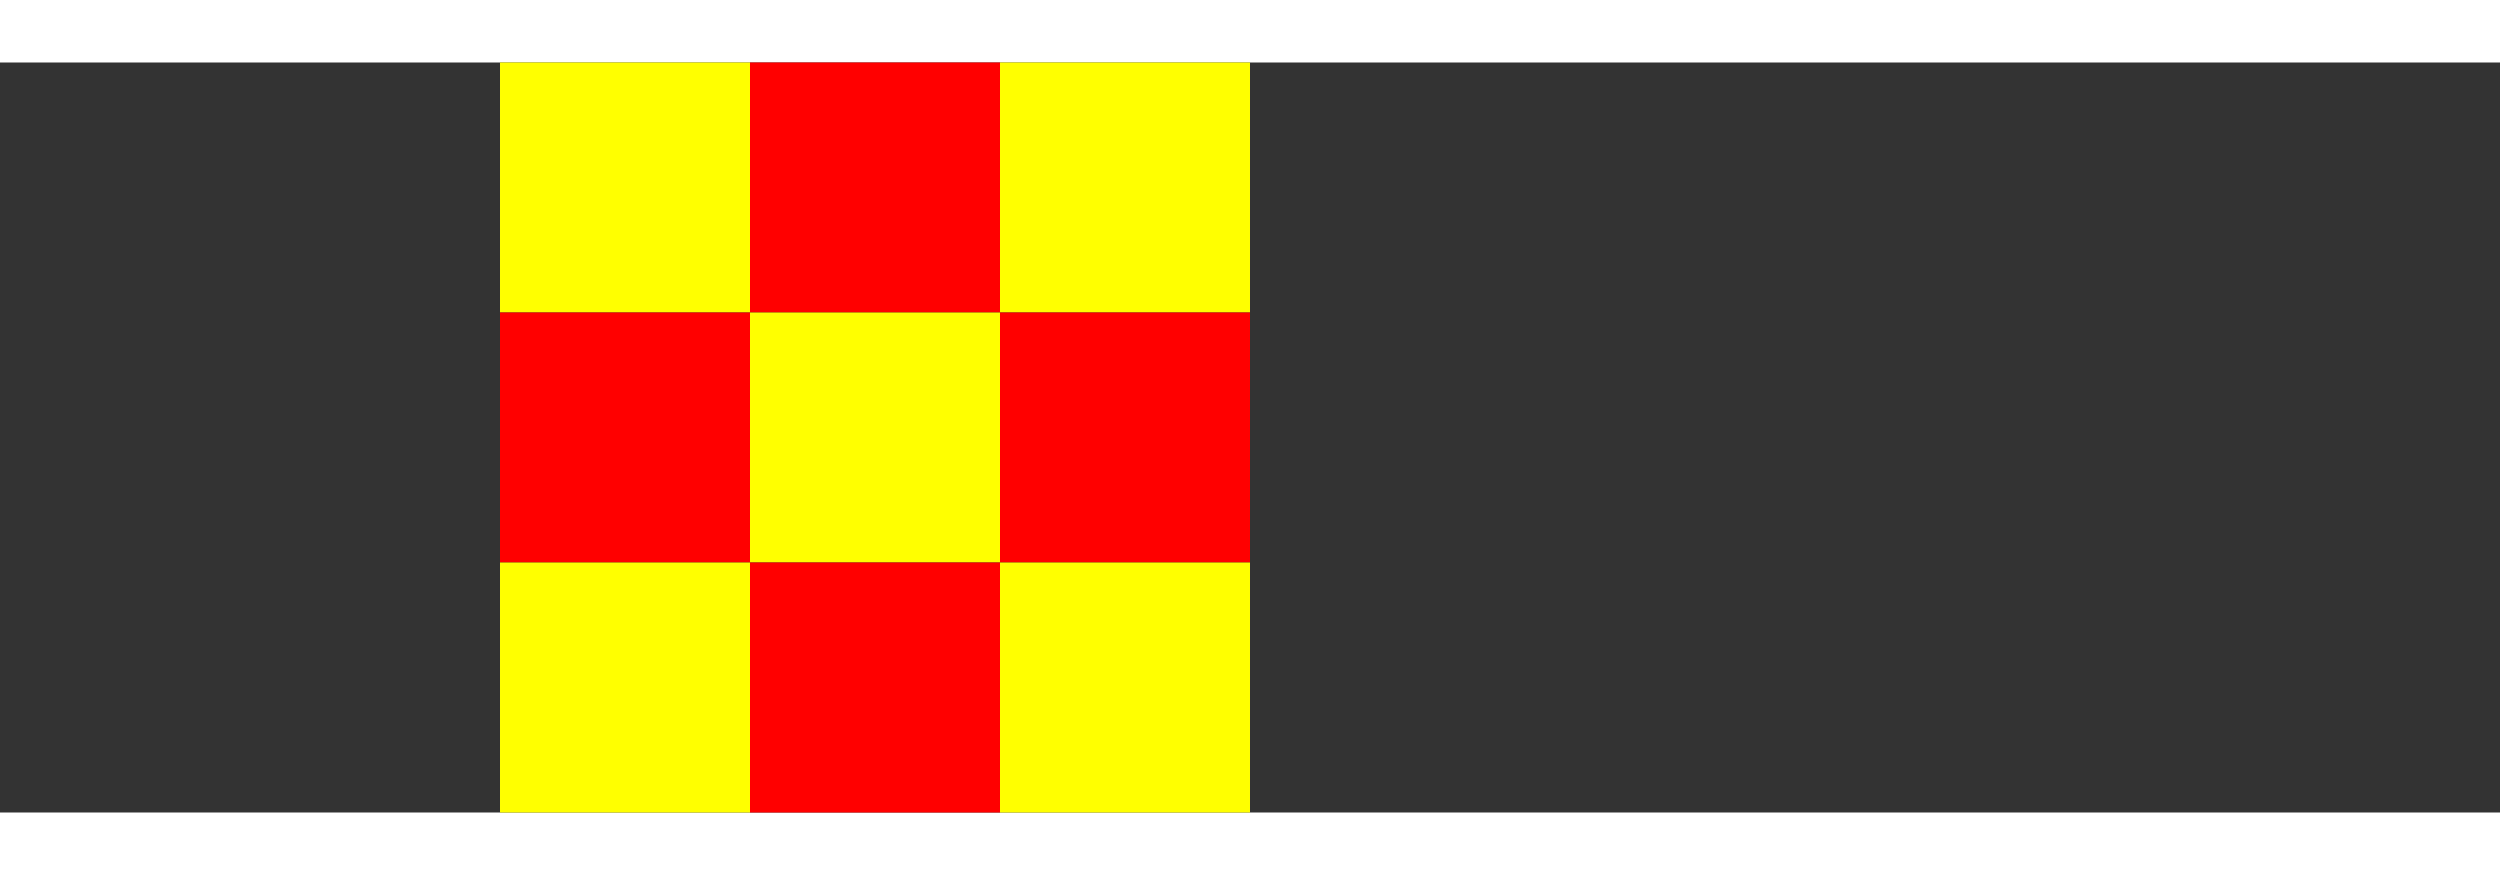
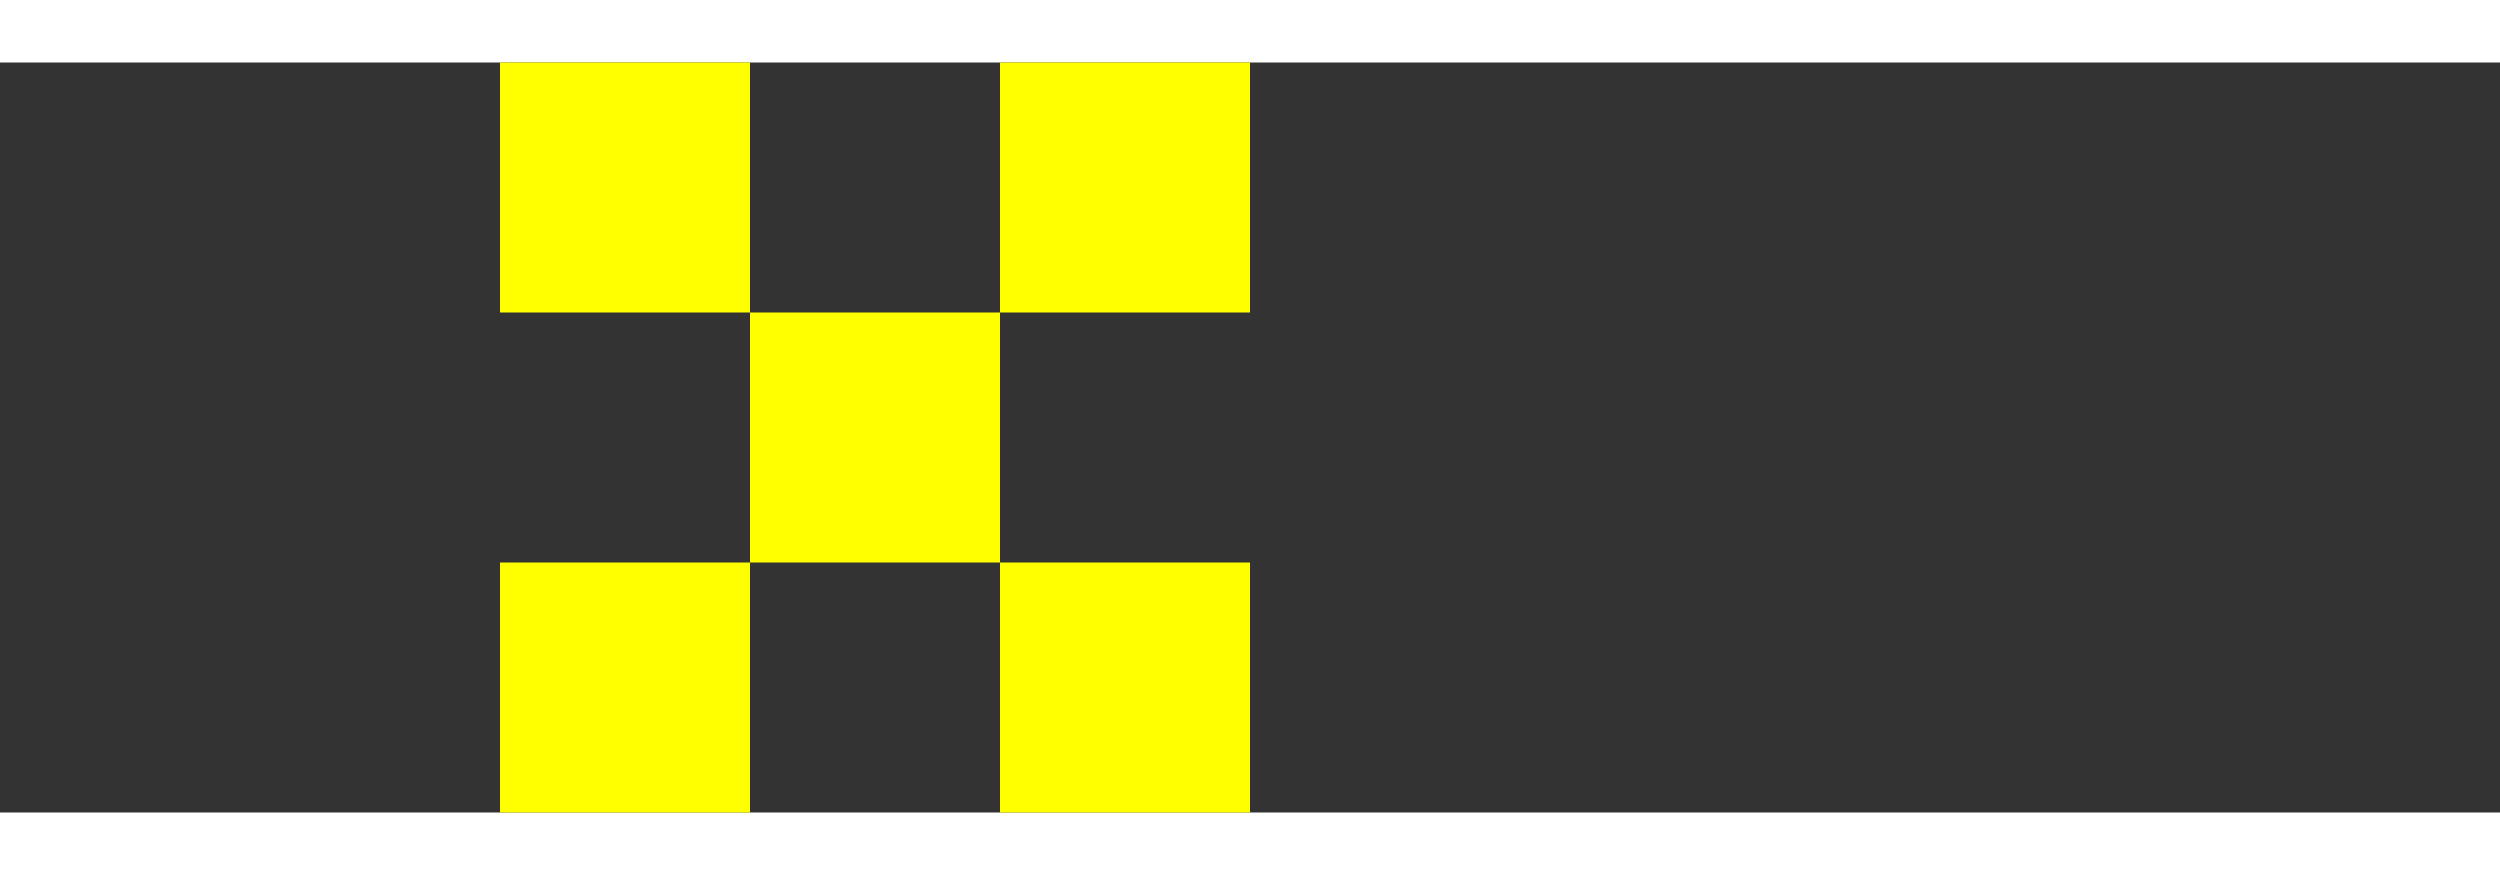
<svg xmlns="http://www.w3.org/2000/svg" xmlns:xlink="http://www.w3.org/1999/xlink" width="10cm" height="3.5cm" viewBox="0 0 100 30">
  <rect x="0" y="0" width="100" height="30" fill="#333333" stroke="none" />
  <desc>Utilisation de carrees</desc>
  <defs>
-     <rect id="redsquare" fill="red" width="10" height="10" />
    <rect id="yellowsquare" fill="yellow" width="10" height="10" />
  </defs>
  <use x="20" y="0" xlink:href="#yellowsquare" />
  <use x="30" y="0" xlink:href="#redsquare" />
  <use x="40" y="0" xlink:href="#yellowsquare" />
  <use x="20" y="10" xlink:href="#redsquare" />
  <use x="30" y="10" xlink:href="#yellowsquare" />
  <use x="40" y="10" xlink:href="#redsquare" />
  <use x="20" y="20" xlink:href="#yellowsquare" />
  <use x="30" y="20" xlink:href="#redsquare" />
  <use x="40" y="20" xlink:href="#yellowsquare" />
</svg>